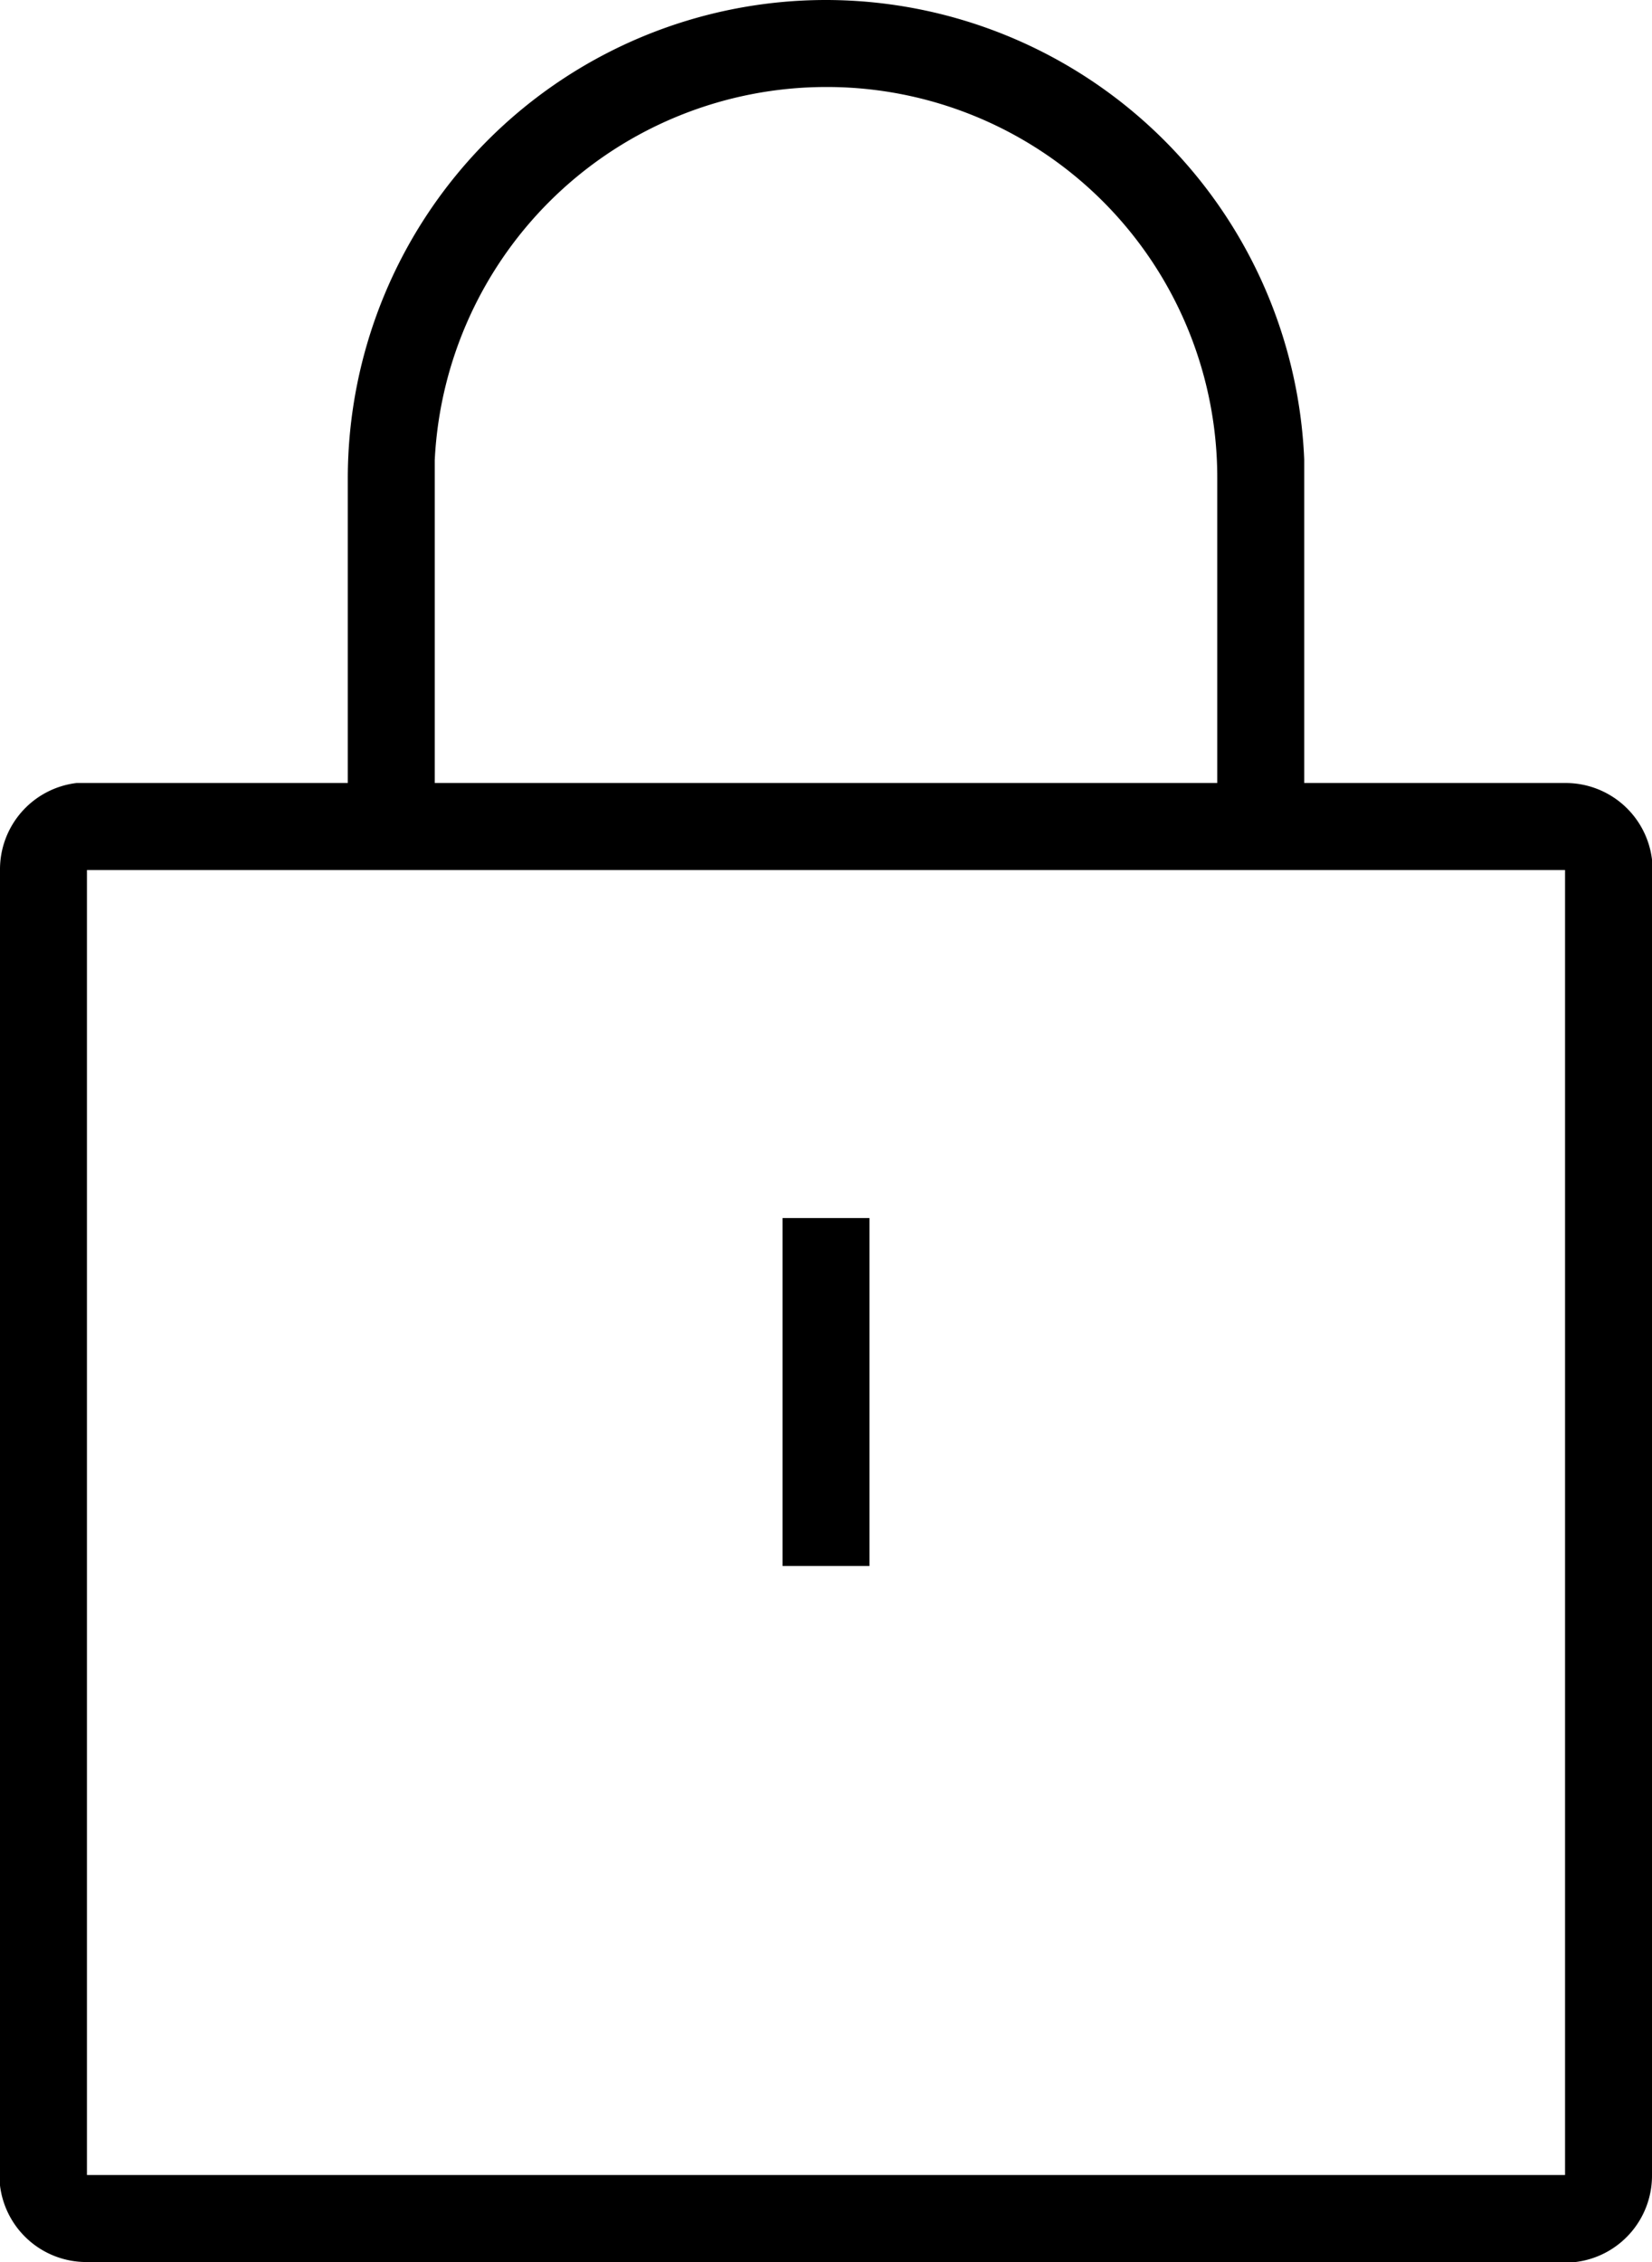
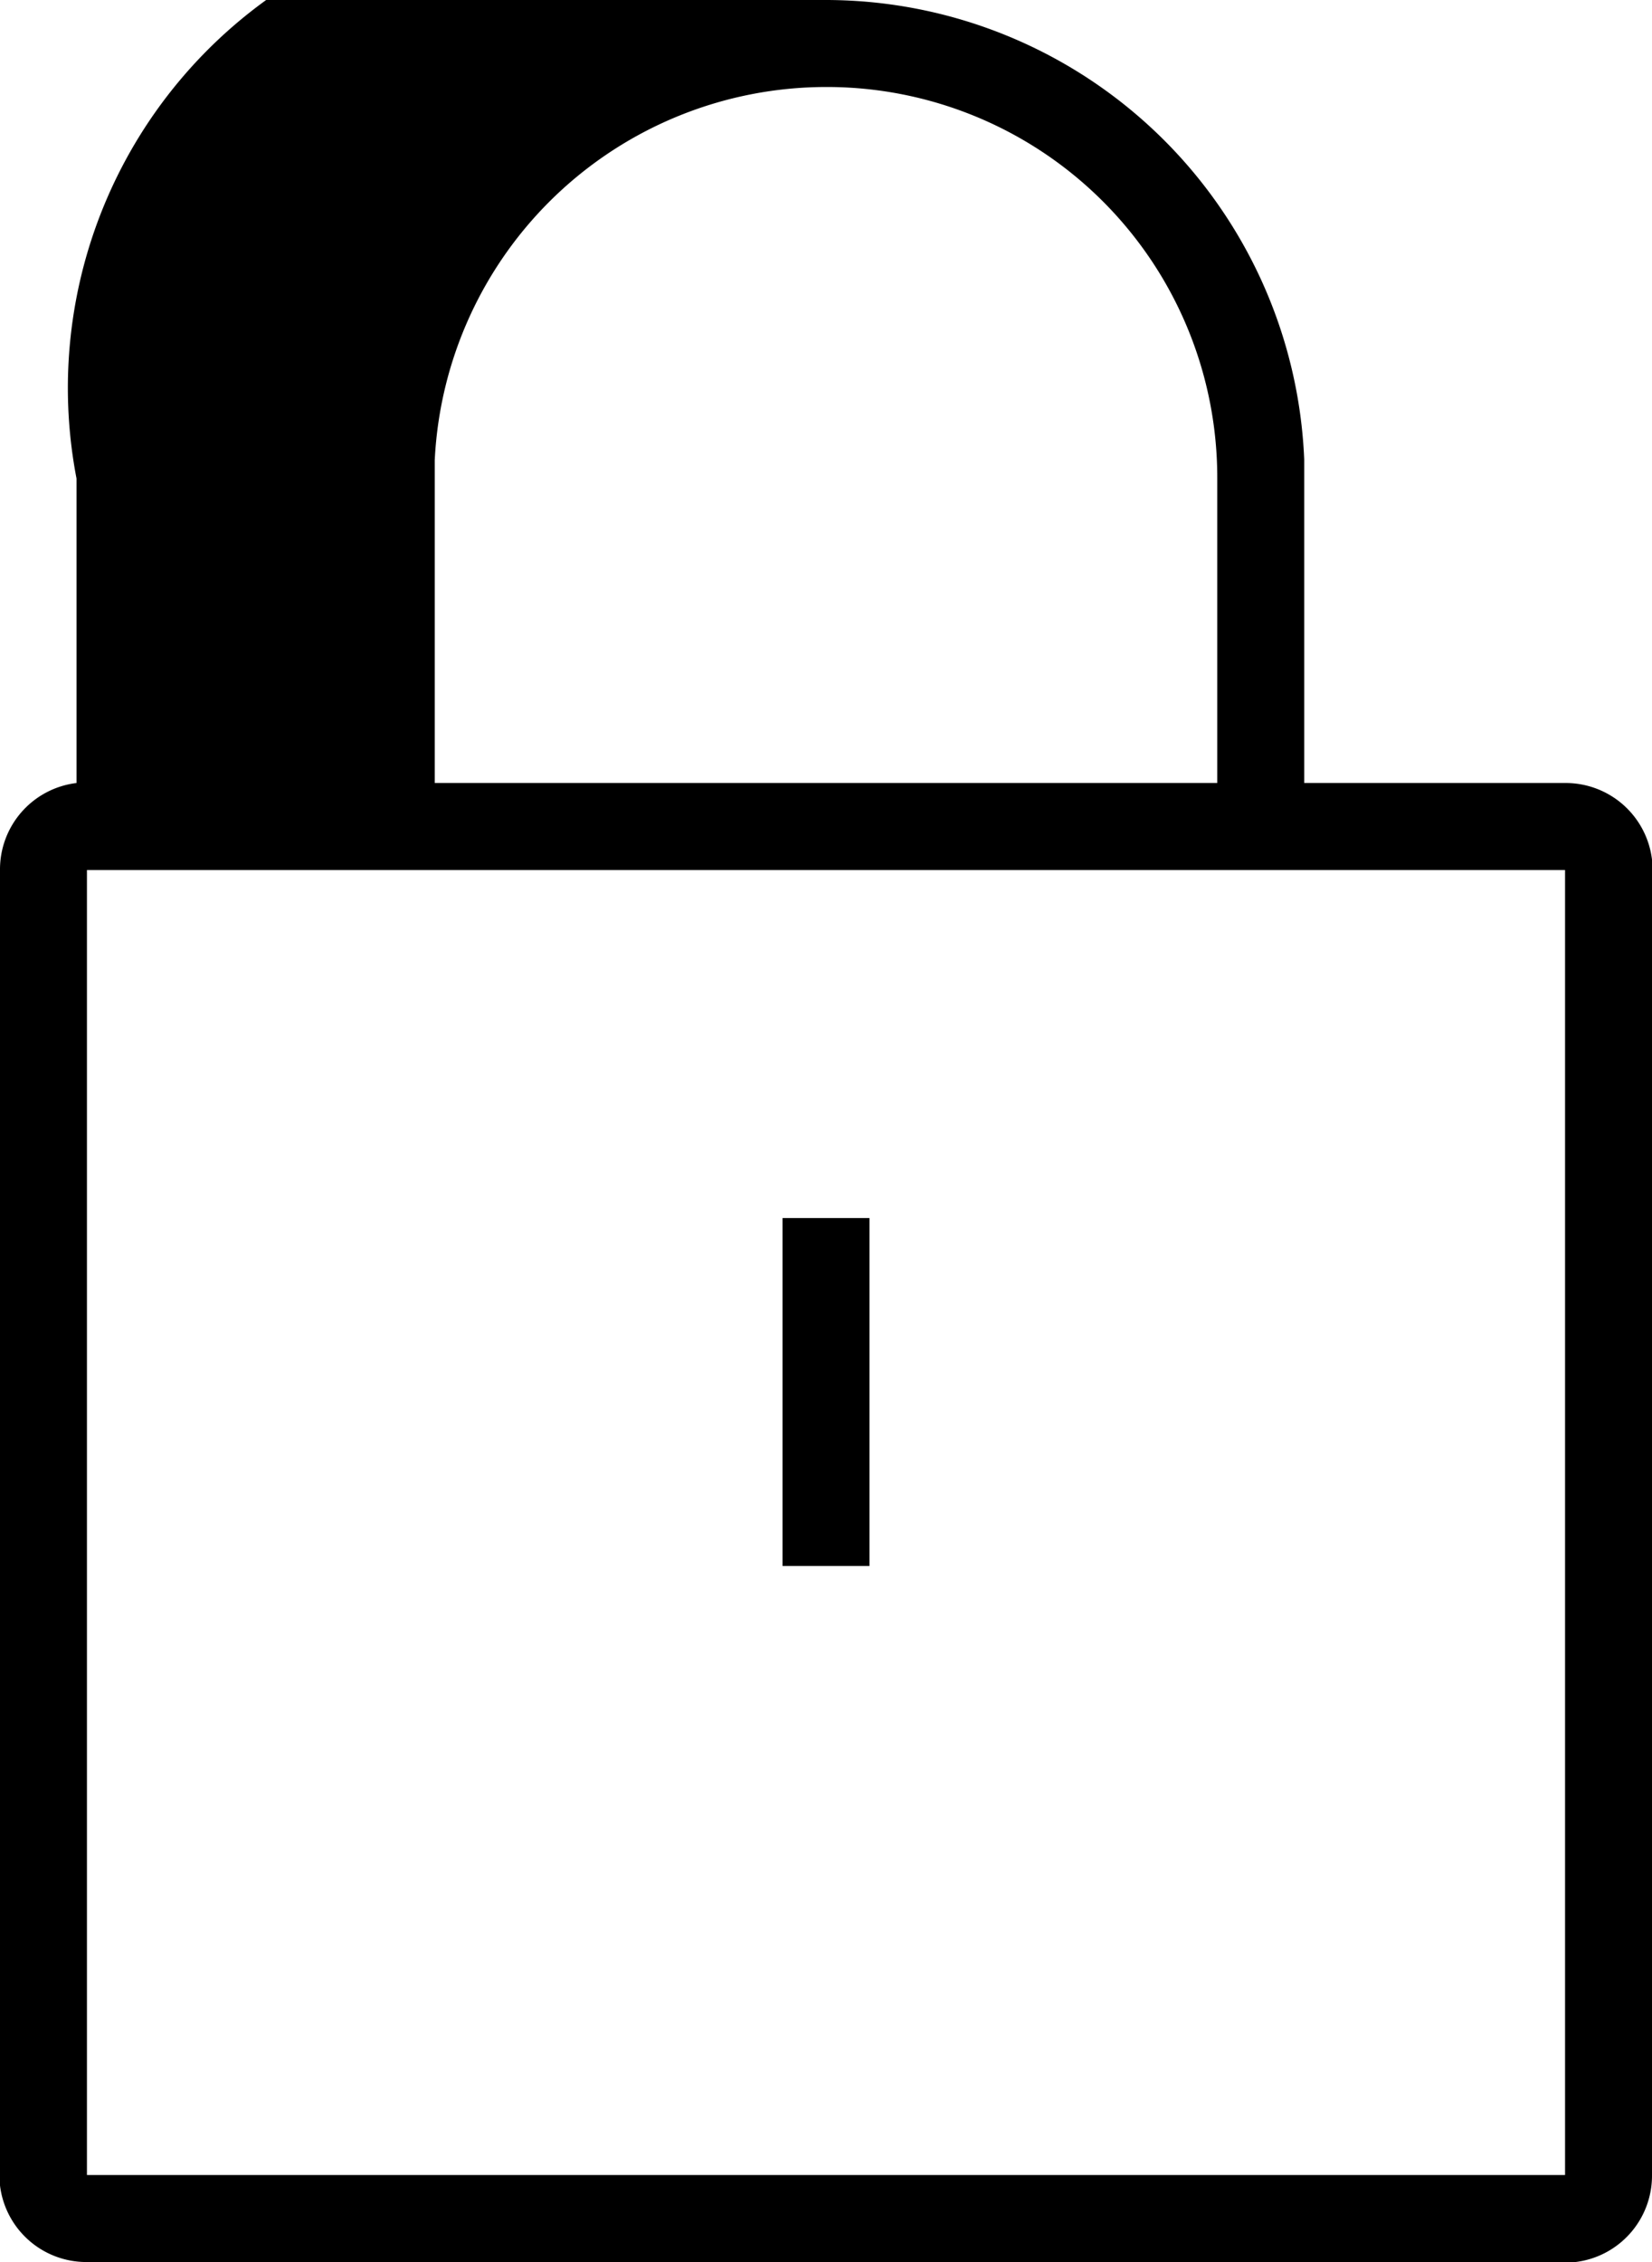
<svg xmlns="http://www.w3.org/2000/svg" id="Layer_1" data-name="Layer 1" viewBox="0 0 19 26">
  <defs>
    <style>.cls-1{fill-rule:evenodd;}</style>
  </defs>
  <g id="Wireframes">
    <g id="icon-system_outline_primary_lock" data-name="icon-system/outline/primary/lock">
-       <path id="Combined-Shape" class="cls-1" d="M9.5,0A5.51,5.51,0,0,1,15,5.28V9h3a1,1,0,0,1,1,.88V25a1,1,0,0,1-.88,1H1a1,1,0,0,1-1-.88V10A1,1,0,0,1,.88,9H4V5.5A5.5,5.5,0,0,1,9.5,0ZM18,10H1V25H18Zm-8,4v4H9V14ZM9.5,1A4.51,4.51,0,0,0,5,5.29V9h9V5.5A4.49,4.49,0,0,0,9.5,1Z" />
+       <path id="Combined-Shape" class="cls-1" d="M9.5,0A5.51,5.51,0,0,1,15,5.28V9h3a1,1,0,0,1,1,.88V25a1,1,0,0,1-.88,1H1a1,1,0,0,1-1-.88V10A1,1,0,0,1,.88,9V5.5A5.5,5.5,0,0,1,9.5,0ZM18,10H1V25H18Zm-8,4v4H9V14ZM9.5,1A4.51,4.51,0,0,0,5,5.29V9h9V5.5A4.49,4.49,0,0,0,9.5,1Z" />
    </g>
  </g>
</svg>